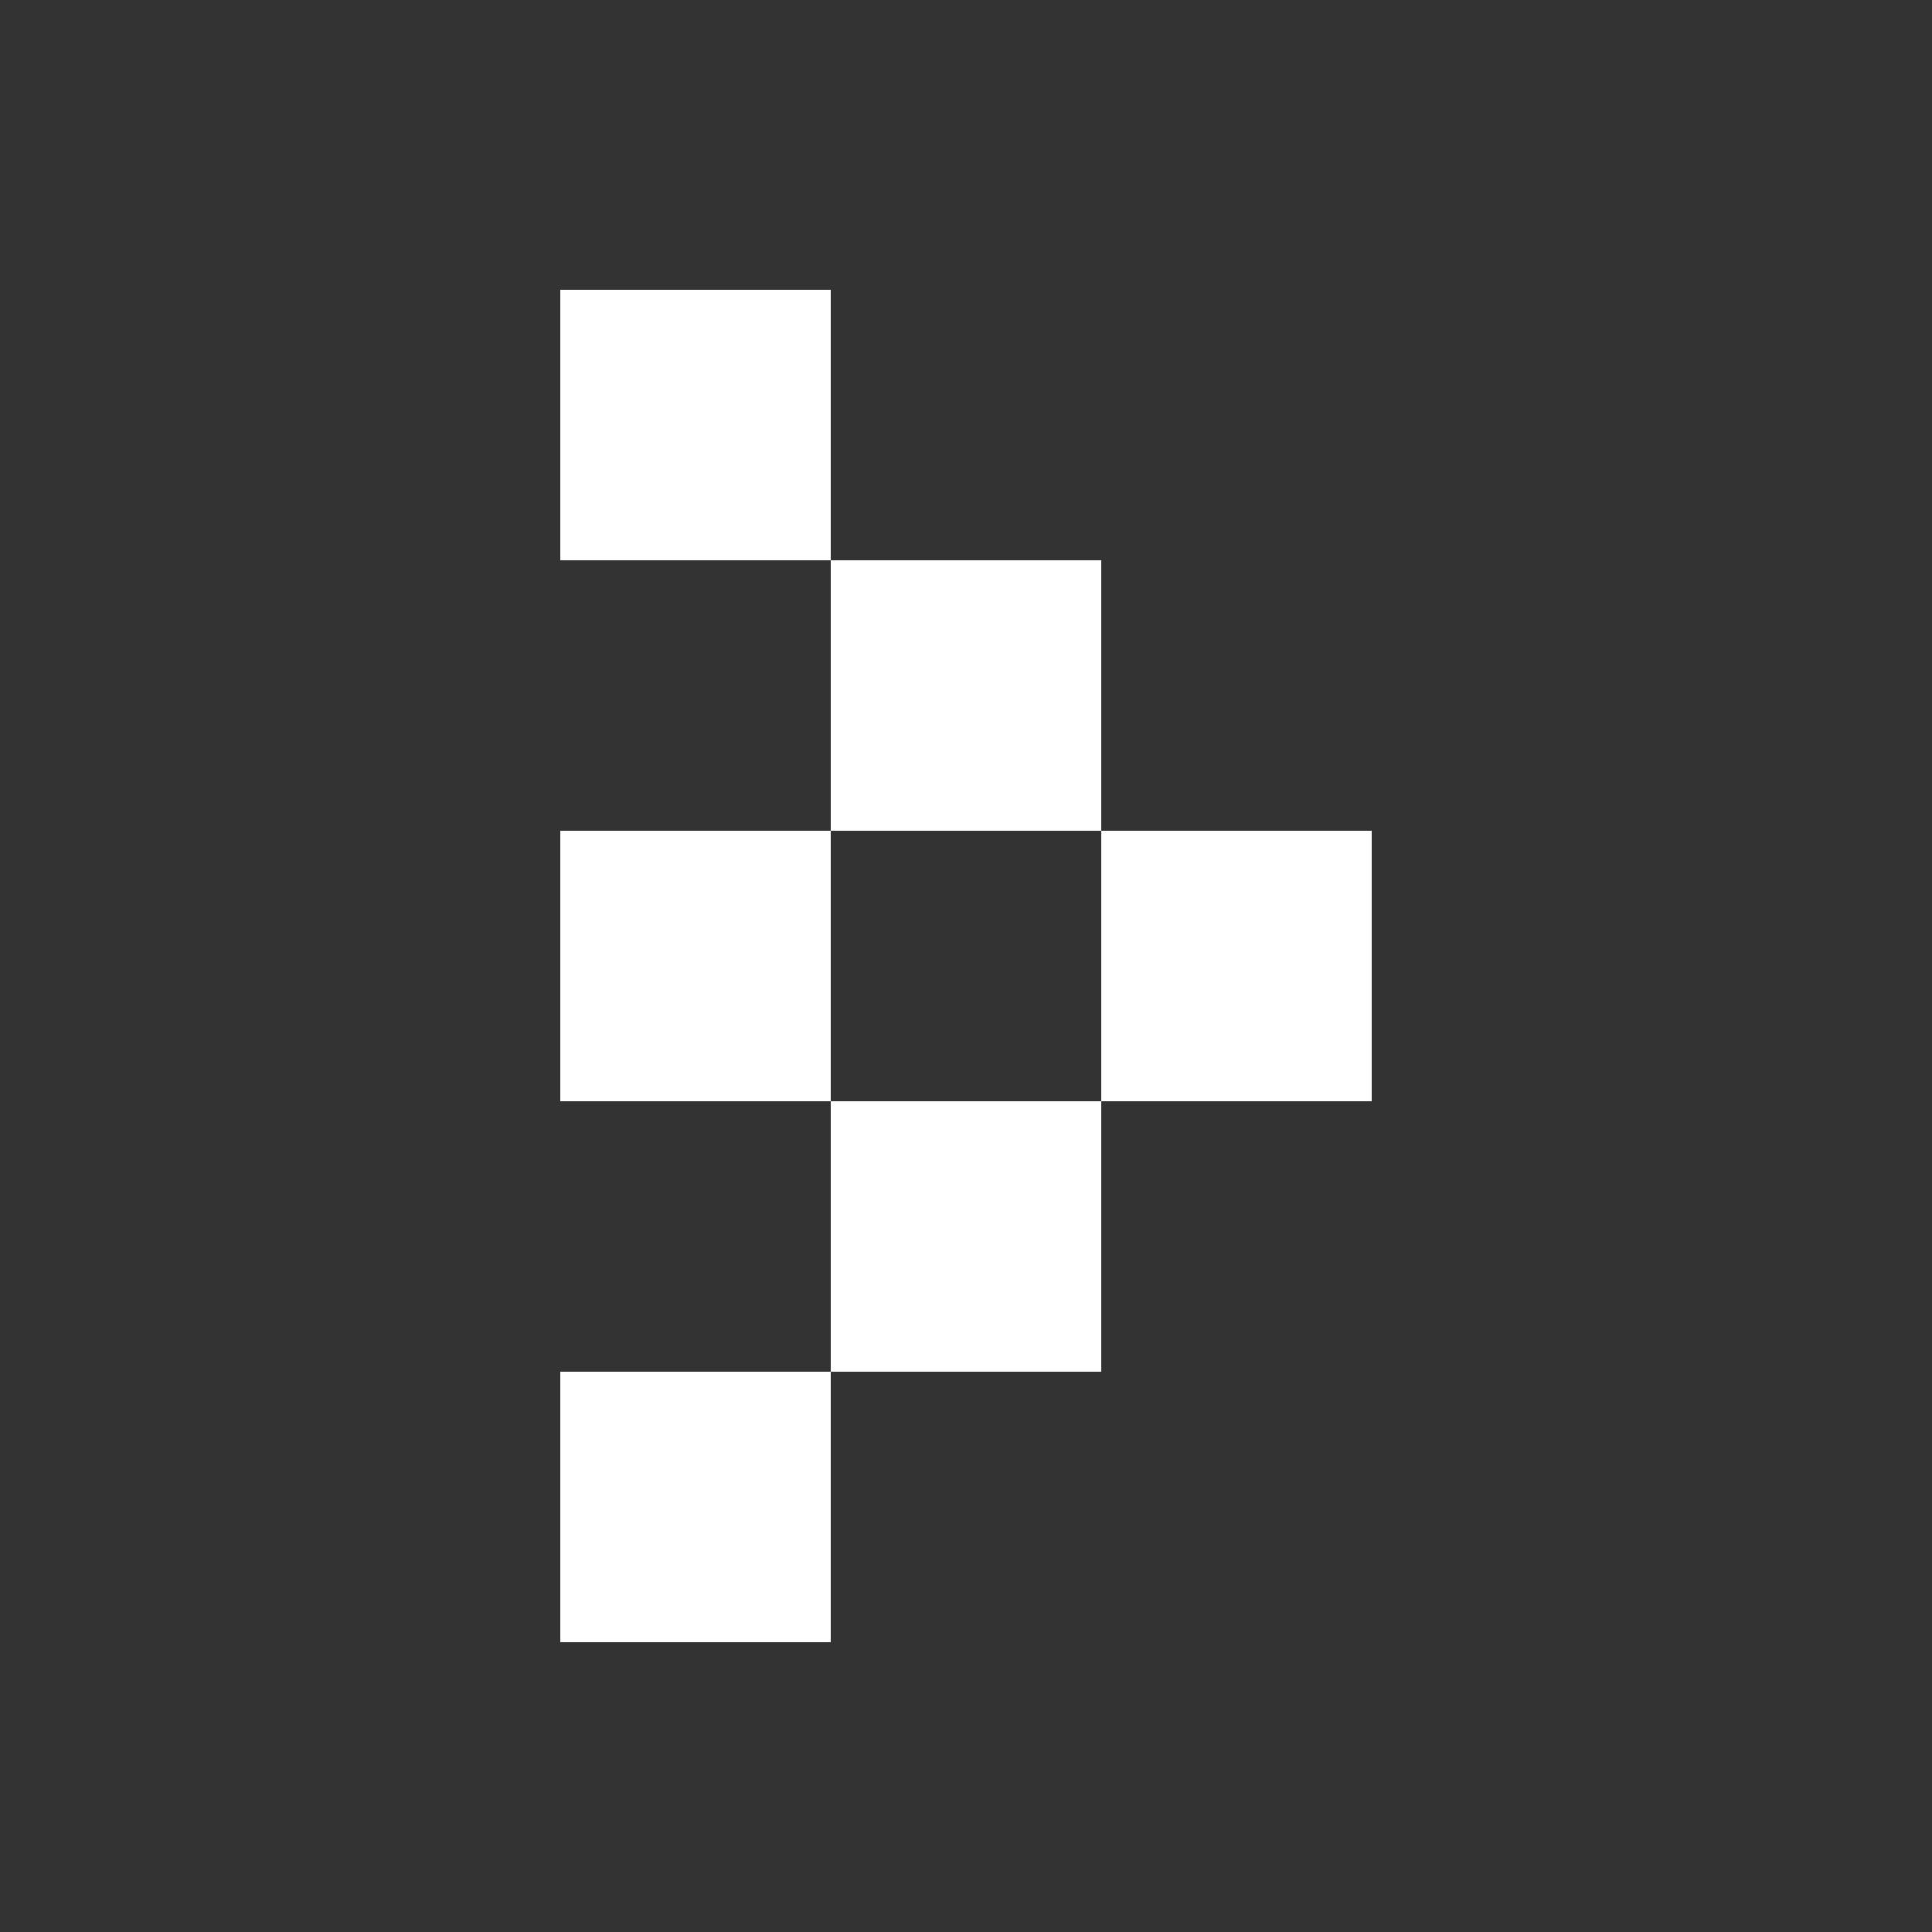
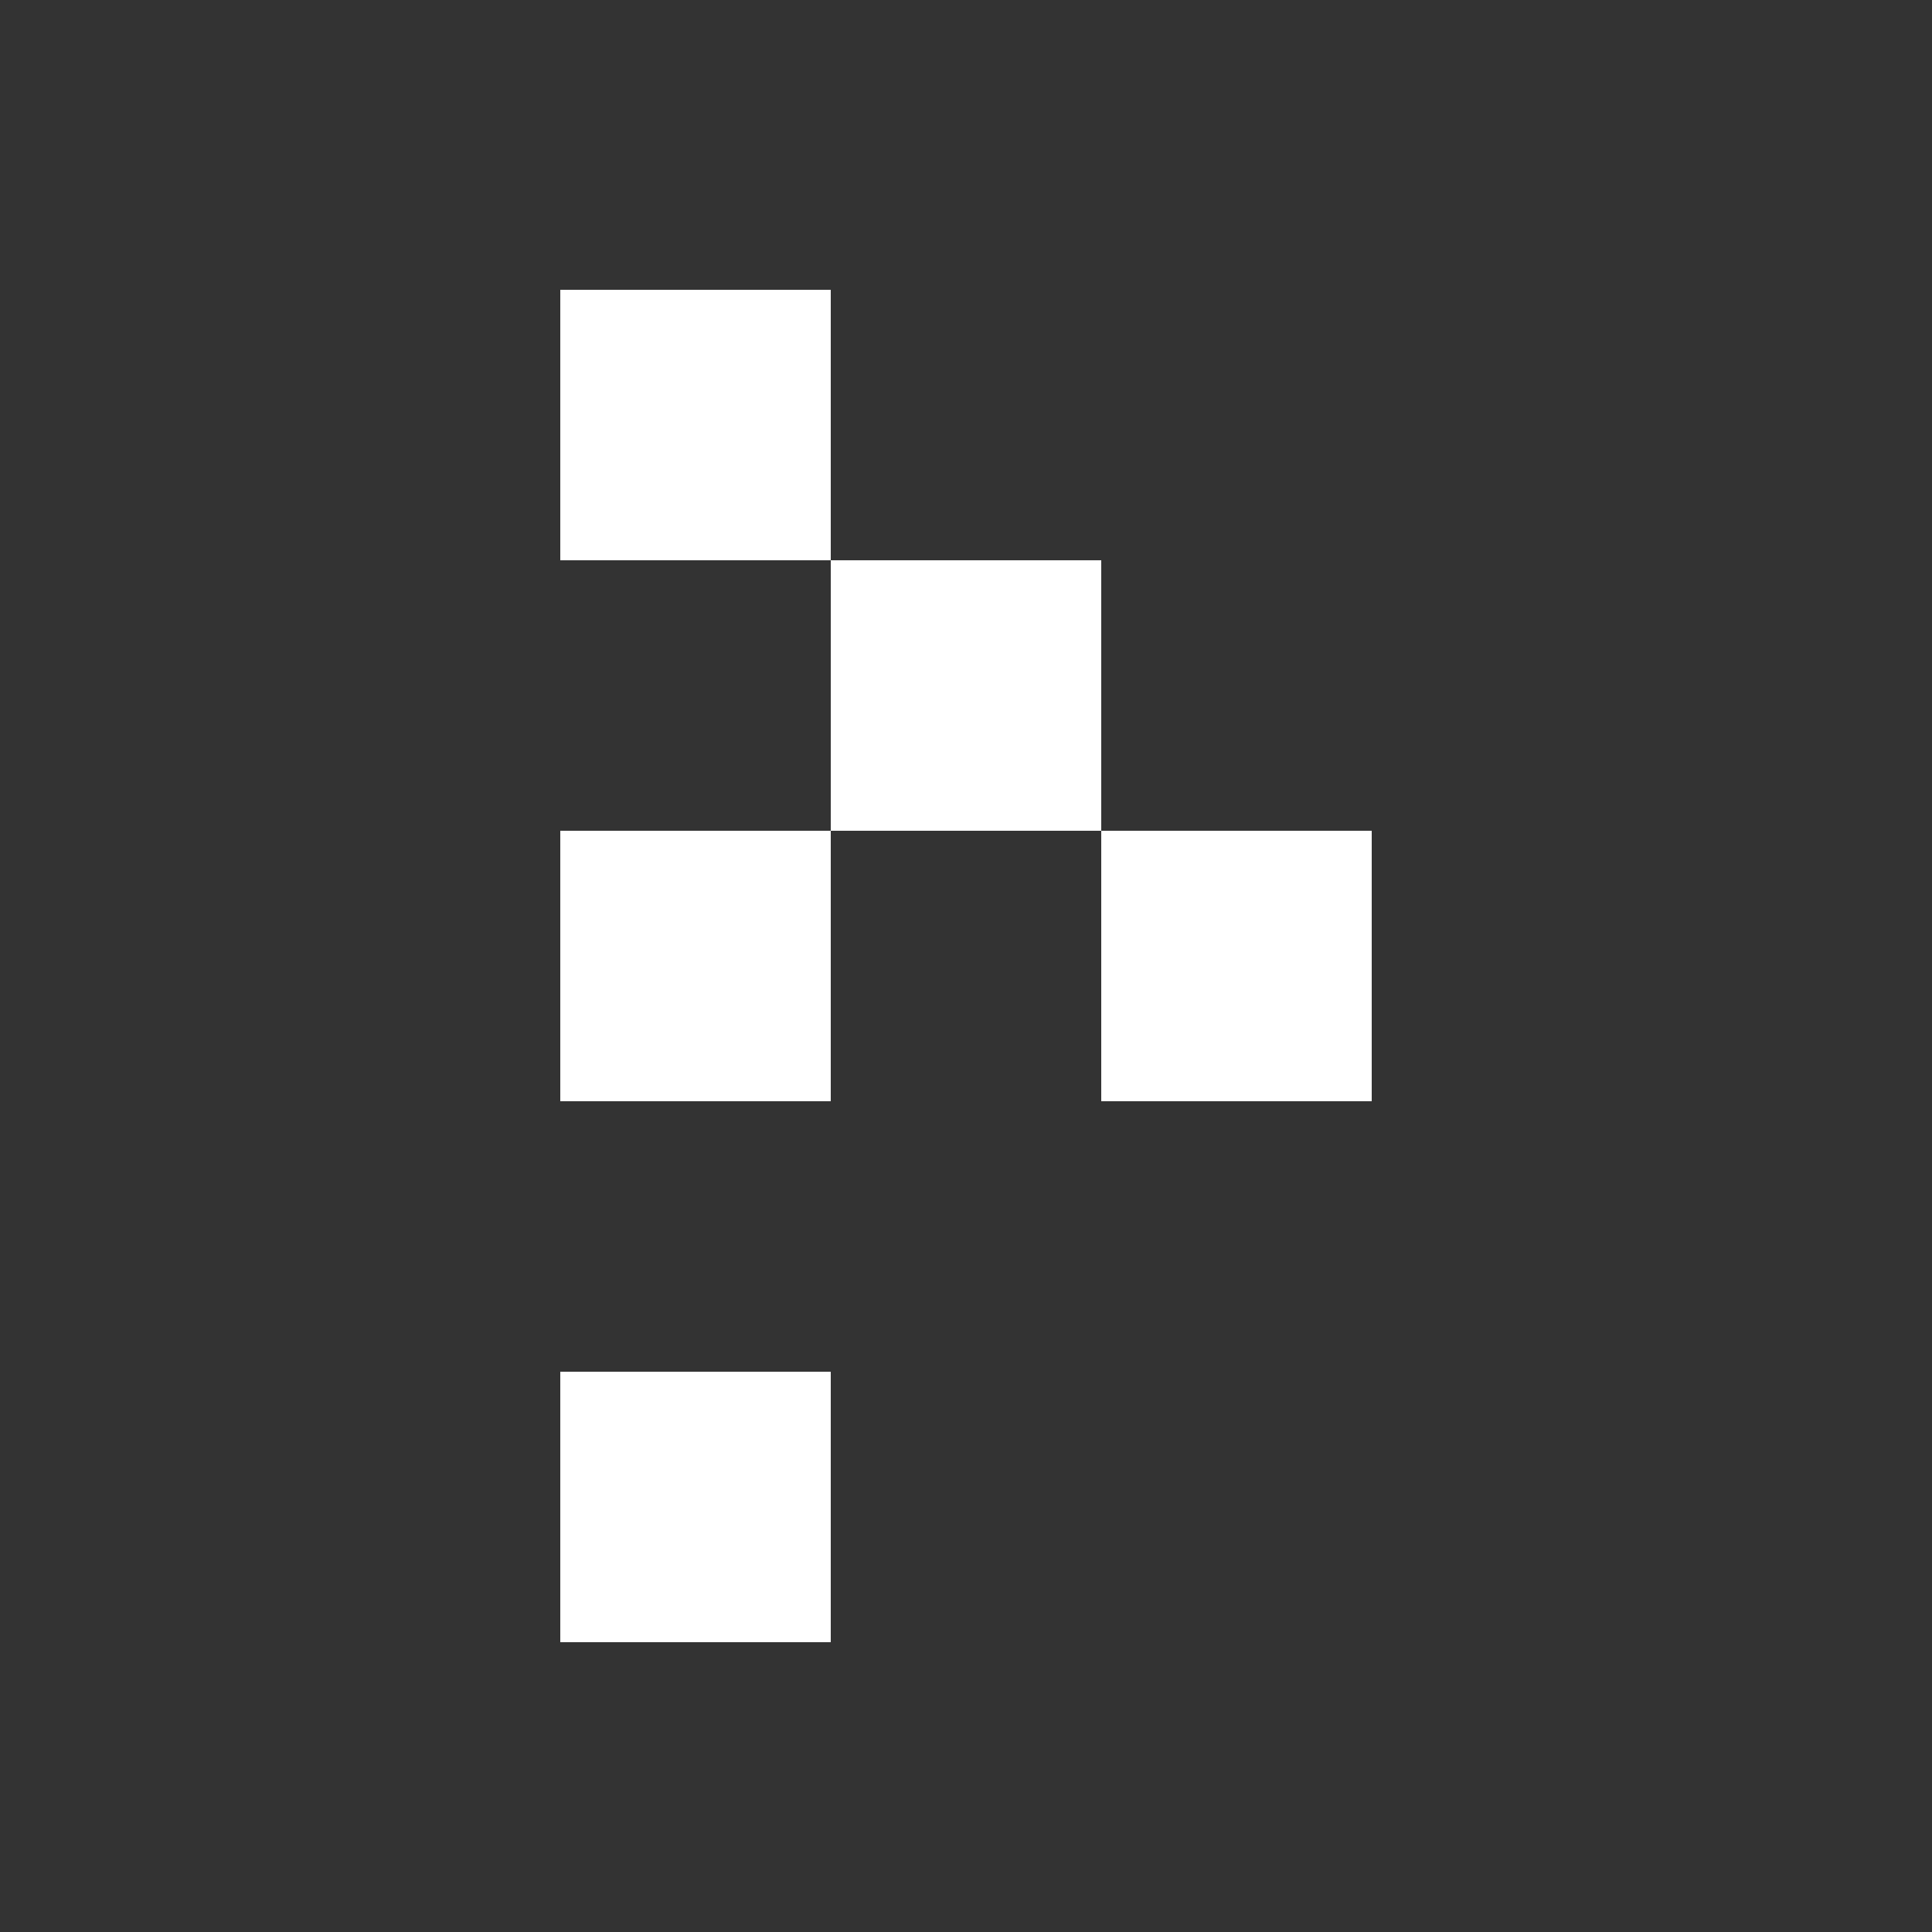
<svg xmlns="http://www.w3.org/2000/svg" width="20" height="20" viewBox="0 0 20 20" fill="none">
  <rect x="0" y="0" width="20" height="20" fill="#333333" stroke="none" />
  <rect x="11.4" y="11.4" width="2.8" height="2.8" transform="rotate(-90 11.4 11.4)" fill="white" />
  <rect x="5.8" y="11.4" width="2.8" height="2.8" transform="rotate(-90 5.8 11.4)" fill="white" />
-   <rect x="8.6" y="14.2" width="2.8" height="2.8" transform="rotate(-90 8.6 14.2)" fill="white" />
  <rect x="8.6" y="8.6" width="2.8" height="2.8" transform="rotate(-90 8.6 8.6)" fill="white" />
  <rect x="5.8" y="5.8" width="2.8" height="2.8" transform="rotate(-90 5.8 5.8)" fill="white" />
  <rect x="5.8" y="17" width="2.8" height="2.8" transform="rotate(-90 5.8 17)" fill="white" />
</svg>